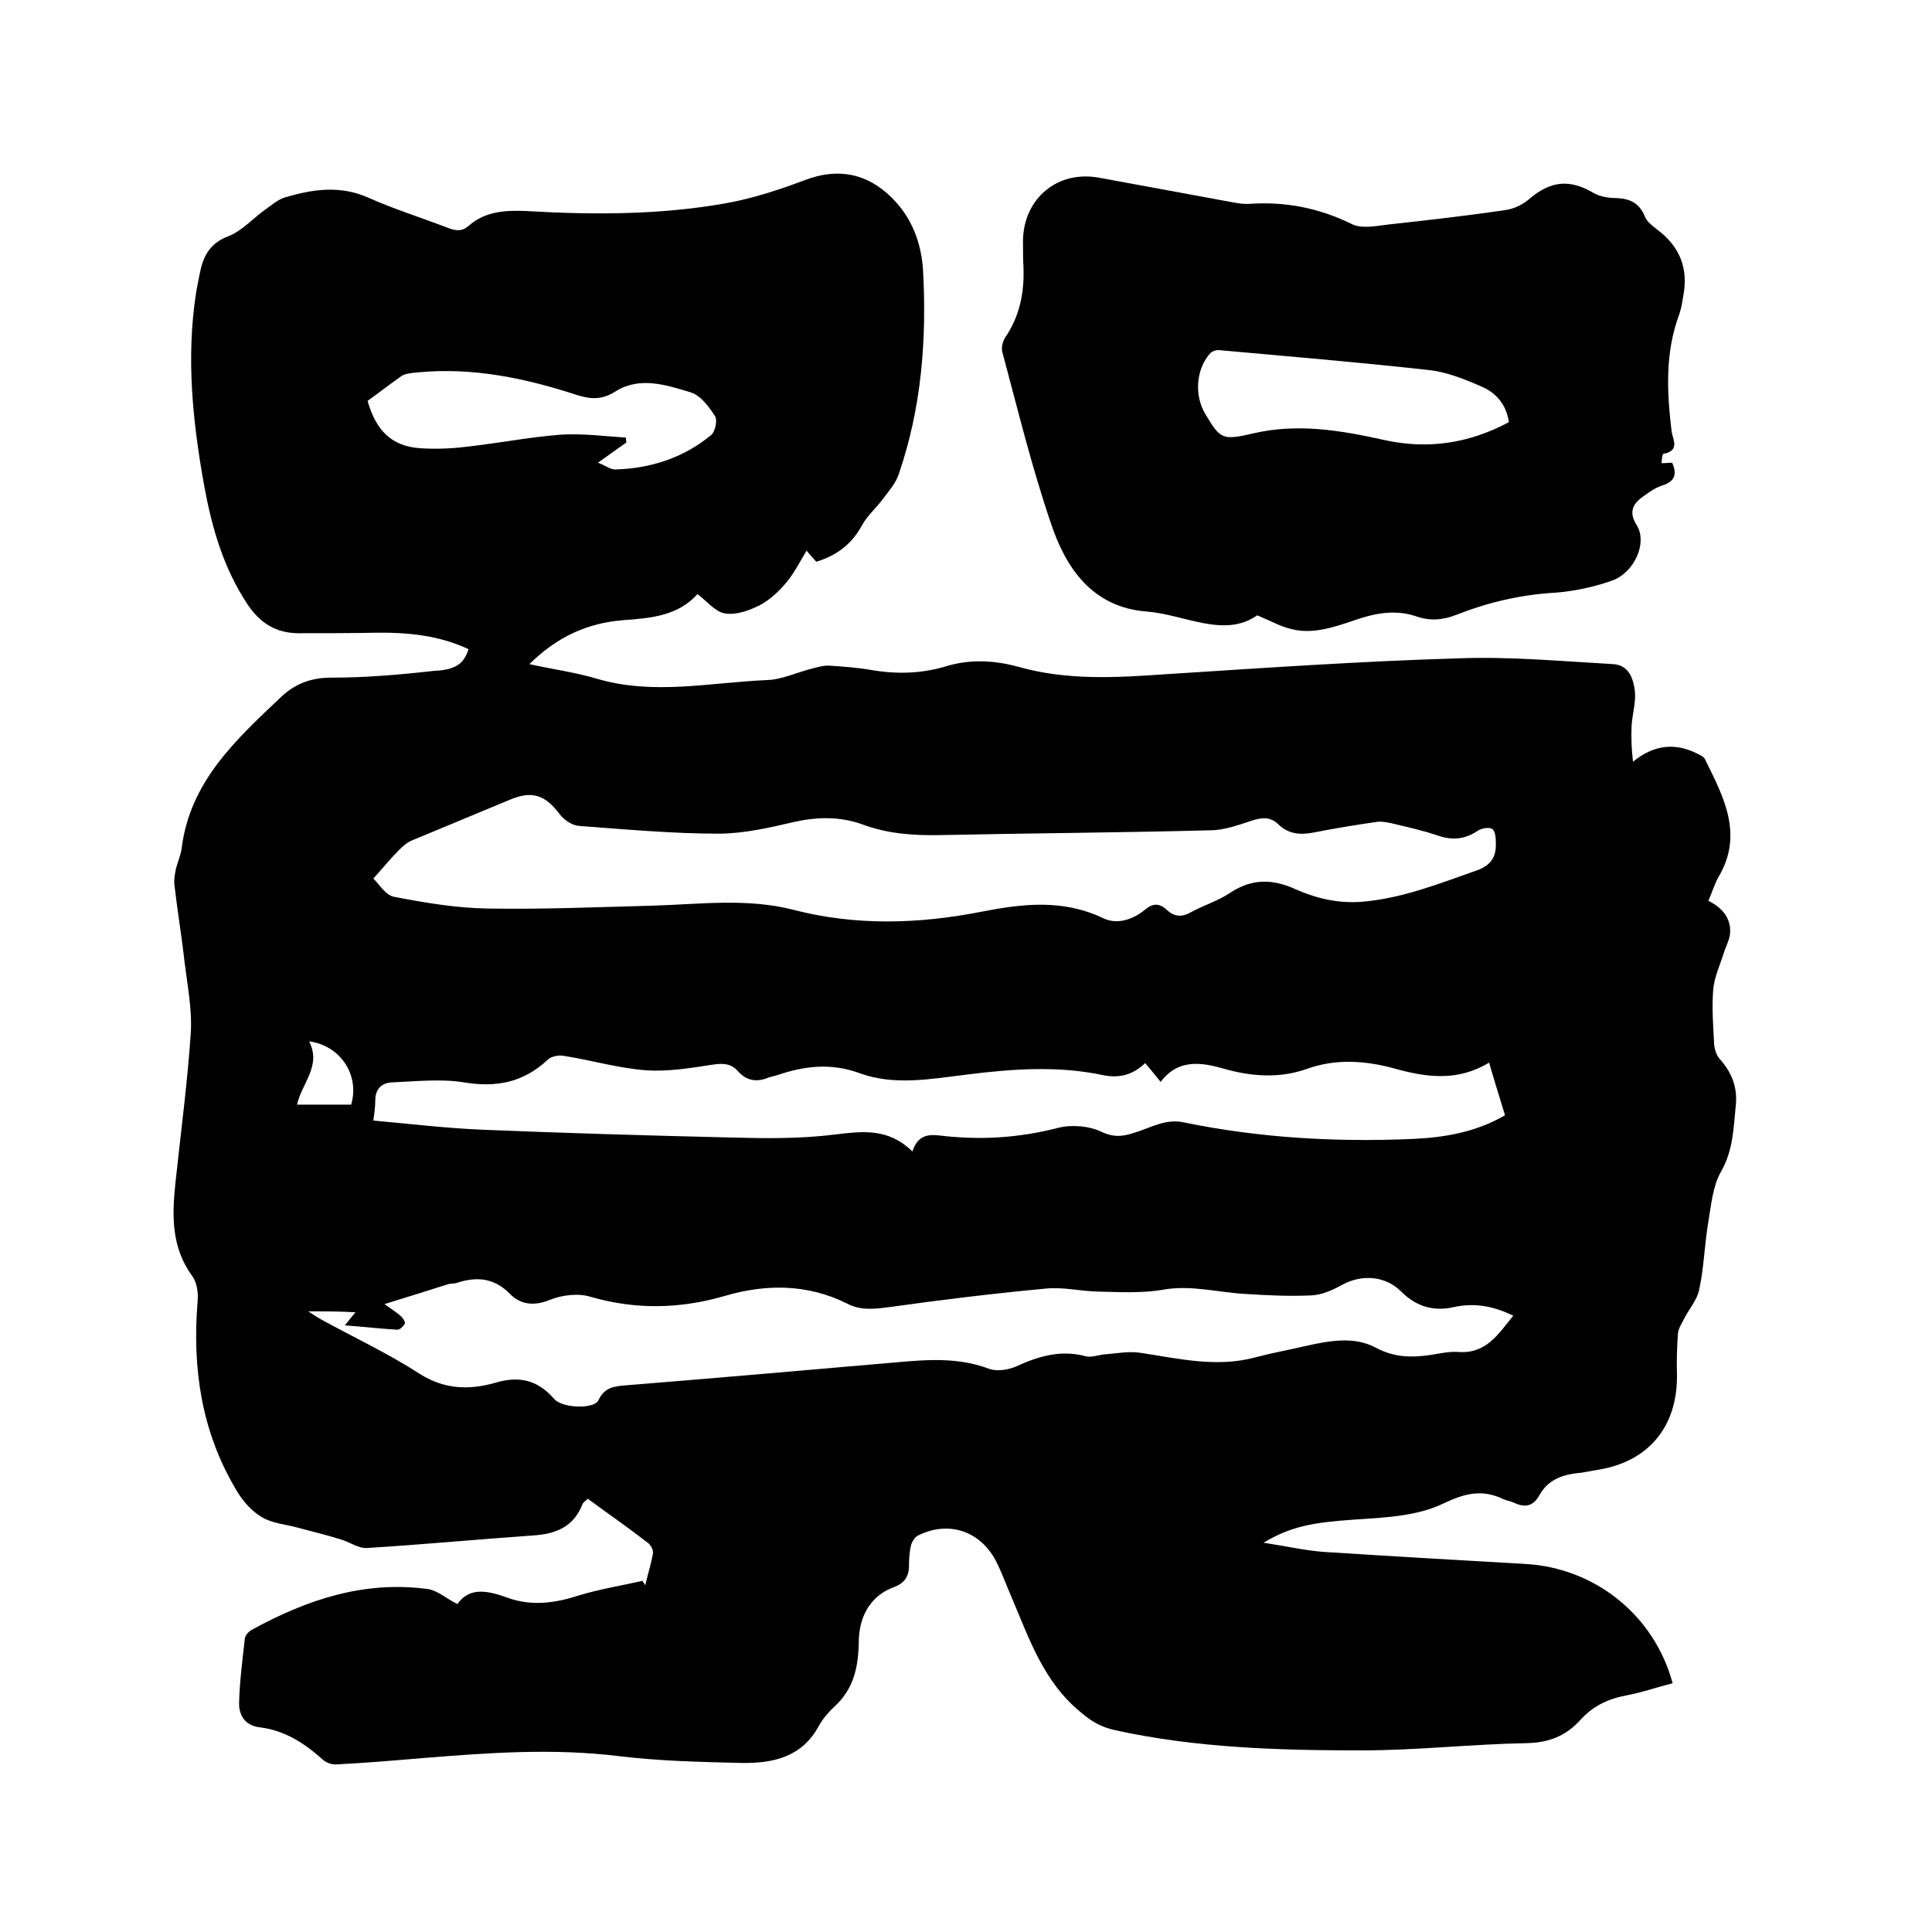
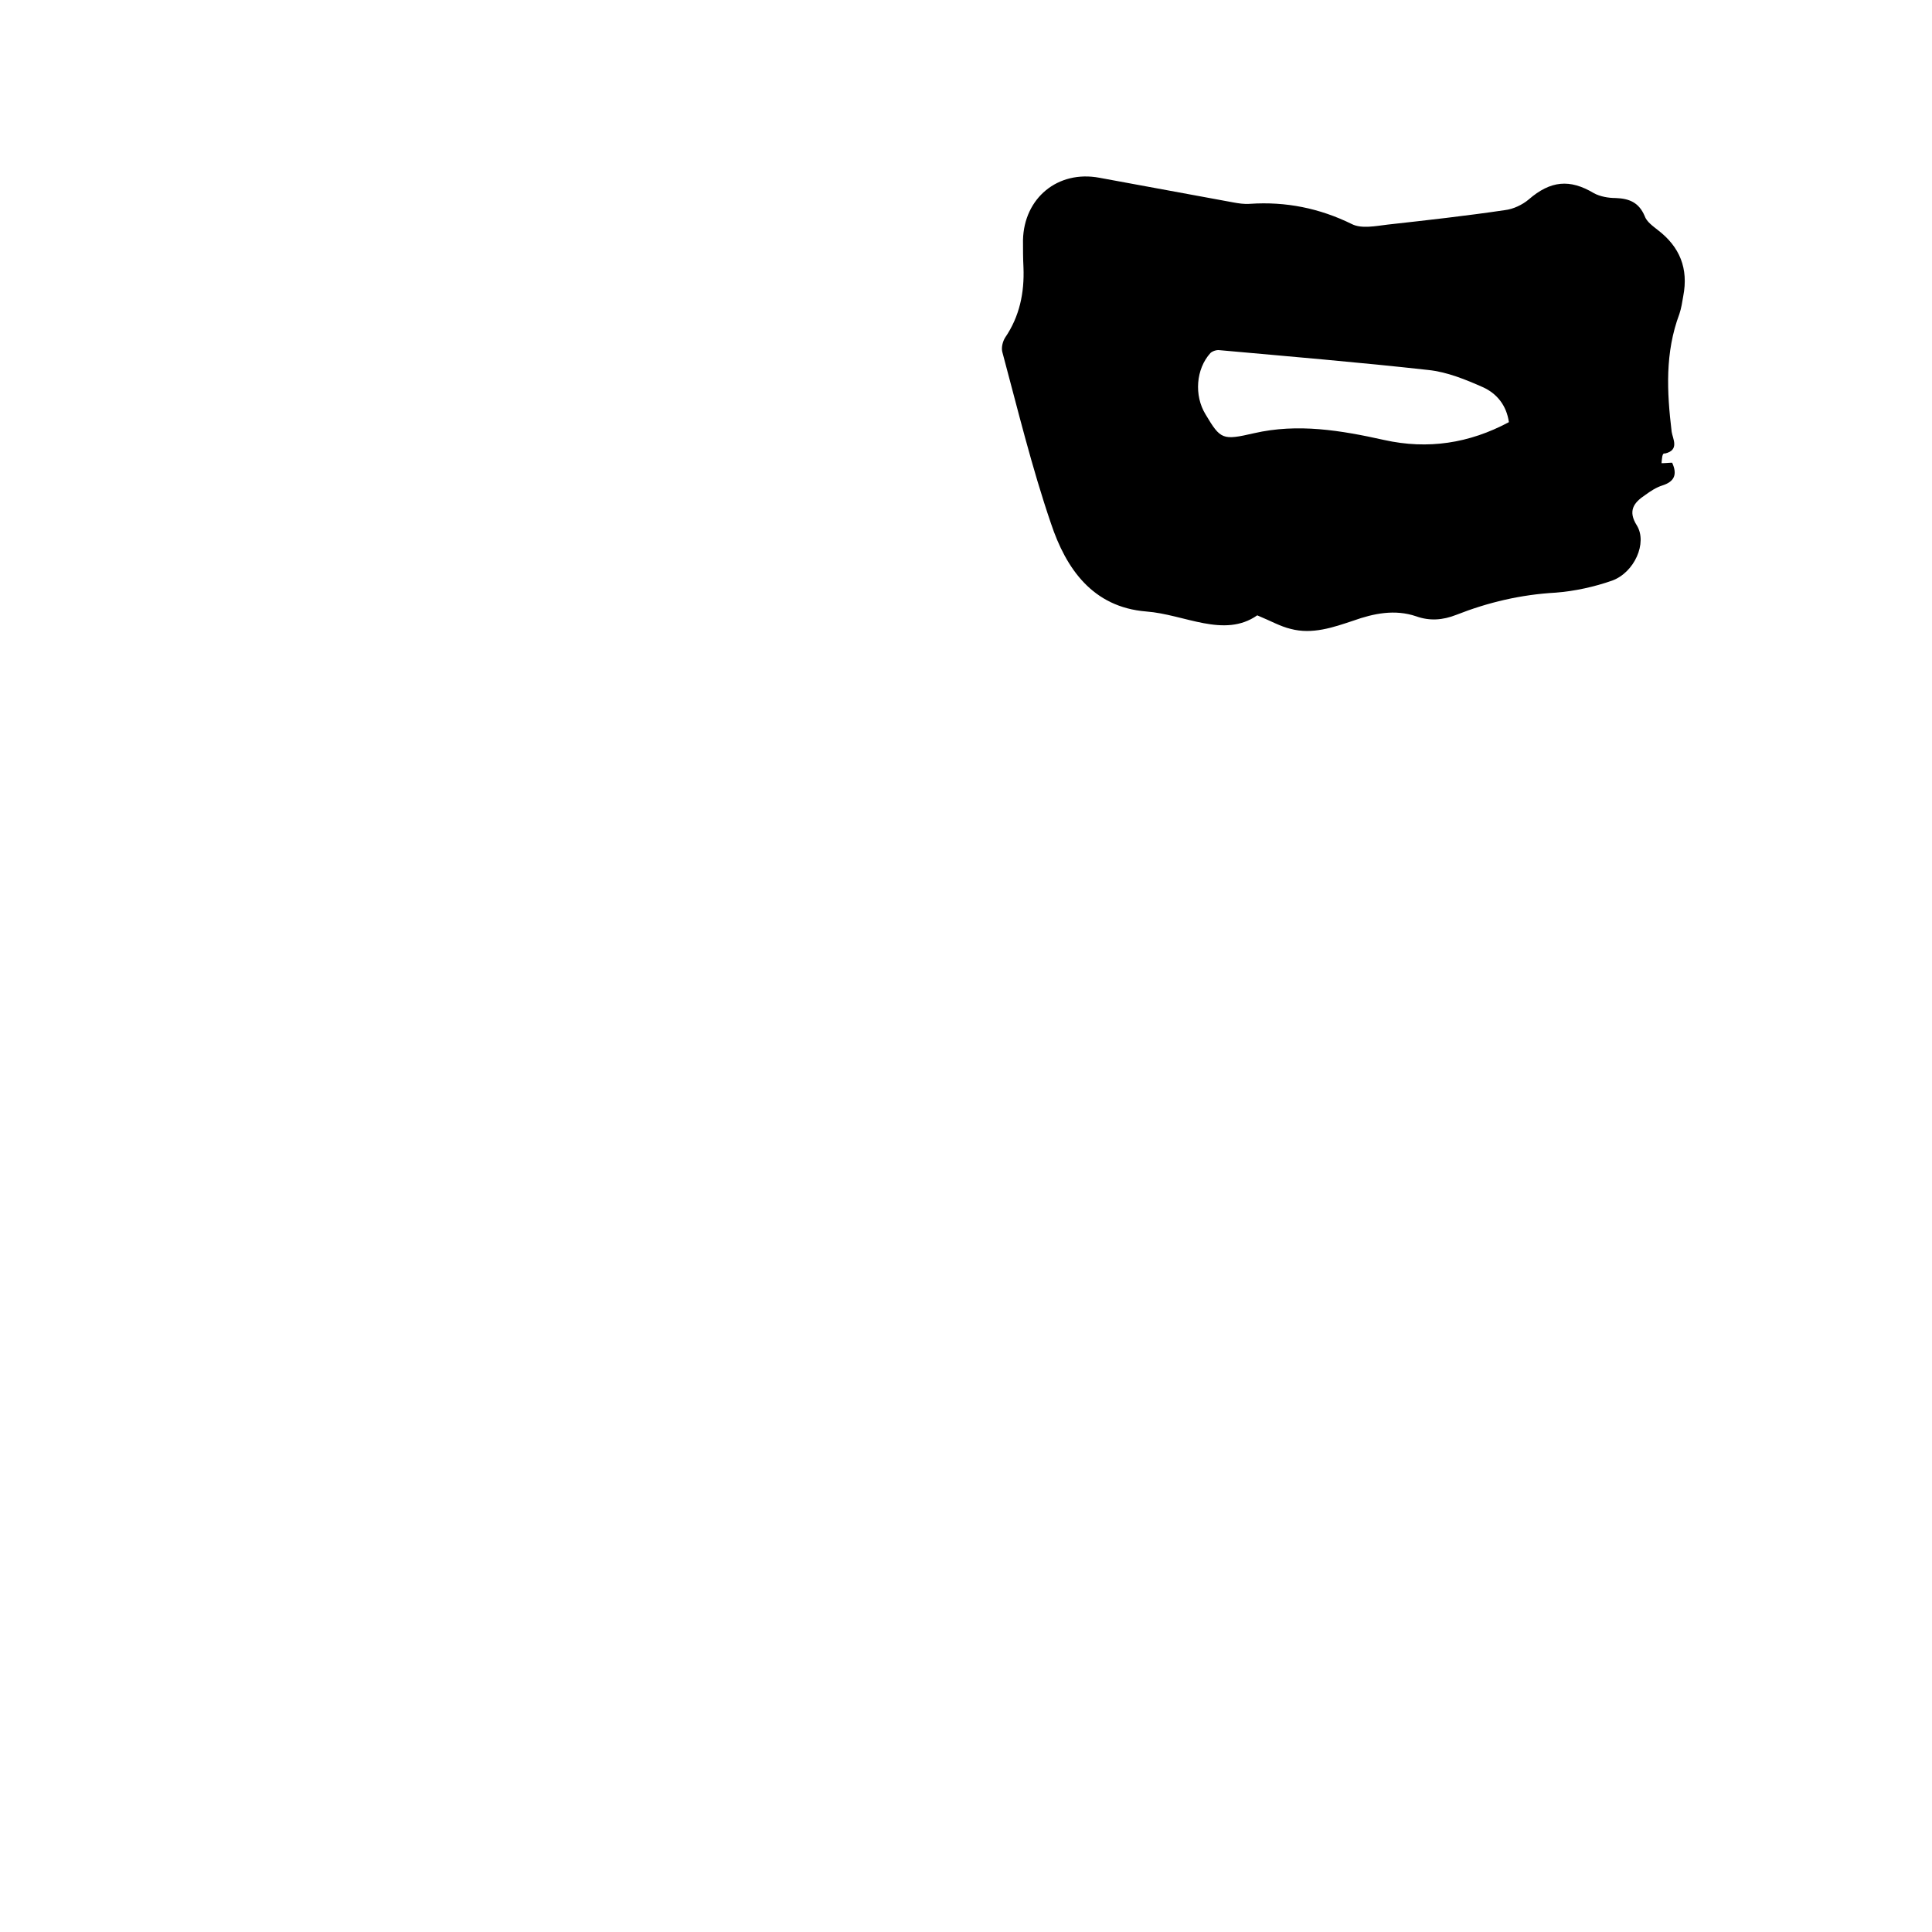
<svg xmlns="http://www.w3.org/2000/svg" enable-background="new 0 0 400 400" viewBox="0 0 400 400">
-   <path d="m97 134.4c-6.2-2.9-12.7-3.5-19.4-3.4-5.3.1-10.6.1-15.8.1-4.5 0-7.9-2-10.5-5.9-5-7.5-7.4-15.8-9-24.5-2.4-13.3-3.8-26.6-1.7-40.1.2-1.3.5-2.5.7-3.7.7-3.7 2-6.5 6-8 2.8-1.1 5.1-3.7 7.6-5.5 1.3-.9 2.5-2 4-2.5 5.7-1.7 11.4-2.6 17.3 0 5.4 2.4 11.1 4.2 16.6 6.3 1.6.6 2.8.8 4.3-.5 3.4-3 7.7-3.2 12-3 13.8.8 27.5.8 41.1-1.6 5.6-1 11.1-2.8 16.4-4.8 6.8-2.6 12.9-1.5 18.1 3.7 4.1 4.1 6 9.2 6.4 14.8.8 14.4-.3 28.6-5 42.3-.6 1.9-2.1 3.6-3.3 5.2-1.4 1.9-3.2 3.4-4.3 5.4-2.1 3.9-5.2 6.3-9.5 7.6-.6-.7-1.3-1.4-2-2.3-1.4 2.3-2.6 4.7-4.2 6.6-1.5 1.8-3.4 3.6-5.5 4.7-2.2 1.1-4.9 2.1-7.2 1.7-2-.3-3.7-2.5-5.7-4-4 4.5-9.7 5-15.4 5.4-7.4.6-13.6 3.4-19.4 9.1 5 1.1 9.5 1.7 13.9 3 11.8 3.5 23.5.8 35.3.3 3.1-.1 6.2-1.6 9.4-2.4 1.1-.3 2.2-.6 3.3-.6 3 .2 5.9.4 8.8.9 5.2.9 10.3.8 15.4-.7 5.1-1.6 10.3-1.3 15.3.1 10 2.8 20.1 2.2 30.2 1.5 20.3-1.3 40.5-2.7 60.8-3.3 10.6-.4 21.3.6 32 1.2 3.3.2 4.2 3.1 4.5 5.7.2 2.4-.6 4.8-.7 7.2s0 4.9.3 7.3c4.4-3.6 9-4.1 14-1.3.4.2.8.5.9.8 3.8 7.7 8 15.4 2.9 24.2-.9 1.5-1.4 3.3-2.2 5.1 2.8 1.4 4.7 3.5 4.5 6.7-.1 1.4-.9 2.7-1.3 4.1-.8 2.5-2 5.1-2.2 7.6-.3 3.8 0 7.6.2 11.4.1 1 .5 2.3 1.2 3 2.4 2.7 3.6 5.7 3.3 9.3-.5 4.8-.5 9.5-3.1 14-1.7 3-2 6.8-2.6 10.3-.8 4.7-.9 9.5-1.9 14.1-.4 2.1-2.1 4-3.1 6-.5 1-1.2 2-1.3 3.1-.2 2.8-.3 5.7-.2 8.6.1 10.7-5.9 17.9-16.3 19.6-1.5.2-2.9.6-4.4.7-3.3.4-6.1 1.5-7.8 4.6-1.3 2.3-3 2.6-5.3 1.5-.7-.3-1.4-.4-2.1-.7-4.4-2.1-7.9-1.3-12.5.9-5.4 2.6-12 2.9-18.2 3.3-8.8.6-13.3 1.4-19 4.8 4.6.7 8.5 1.6 12.4 1.9 13.9.9 27.9 1.7 41.8 2.5 14.4.8 26.7 10.6 30.5 24.7-3.2.8-6.3 1.9-9.5 2.5-3.8.7-7 2.2-9.6 5.1-3 3.3-6.5 4.7-11.1 4.8-11.4.2-22.8 1.5-34.2 1.5-17.1 0-34.3-.5-51.1-4.2-2.7-.6-4.7-1.7-6.8-3.5-7.9-6.3-10.9-15.4-14.6-24.1-1.1-2.5-2-5.1-3.3-7.6-3.3-6.1-9.8-8.2-16-5.1-.7.3-1.3 1.3-1.5 2.1-.3 1.3-.4 2.7-.4 4.1 0 2.5-1.1 3.8-3.4 4.6-5.1 2-7 6.7-7 11.3-.1 5.3-1.1 9.7-5 13.3-1.2 1.1-2.4 2.5-3.2 3.9-3.5 6.6-9.5 7.9-16.1 7.8-8.5-.2-17-.4-25.3-1.4-13.7-1.7-27.2-.7-40.8.4-5.9.5-11.8 1-17.7 1.3-1 .1-2.3-.4-3-1.1-3.8-3.4-7.9-6-13.1-6.6-2.9-.4-4.1-2.5-4.1-4.9.1-4.5.7-9 1.2-13.5.1-.7.9-1.5 1.5-1.8 11.3-6.2 23.2-10.2 36.4-8.4 2 .3 3.7 1.9 6.1 3.1 2.6-3.7 6.5-2.7 10.4-1.3 5 1.8 9.9 1.1 14.8-.5 4.3-1.3 8.7-2 13.1-3 .2.3.4.6.6.9.5-2.2 1.2-4.4 1.6-6.6.1-.7-.5-1.8-1.1-2.2-4-3.1-8.2-6-12.4-9.1-.4.4-.9.7-1.1 1.1-1.8 4.7-5.5 6.2-10.2 6.5-11.5.8-23 1.9-34.5 2.6-1.7.1-3.6-1.3-5.4-1.8-2.9-.9-5.8-1.6-8.8-2.4-2.5-.7-5.4-.9-7.5-2.2-2.2-1.3-4.1-3.5-5.4-5.8-7.1-12-9-25-7.9-38.7.2-1.8-.1-4.1-1.1-5.4-4.3-5.9-4.2-12.4-3.5-19.1 1.1-10.4 2.5-20.8 3.2-31.2.3-4.9-.7-9.9-1.3-14.8-.6-5.4-1.5-10.7-2.1-16-.1-1 .1-2.1.3-3.1.3-1.4 1-2.8 1.2-4.3 1.7-13.9 11.3-22.6 20.7-31.5 2.9-2.7 6.2-3.9 10.3-3.9 7.1 0 14.1-.6 21.2-1.4 4.7-.2 6.3-1.6 7.2-4.5zm-19.7 47.5c1.1 1 2.5 3.5 4.4 3.8 6.3 1.2 12.7 2.3 19.2 2.4 11.5.2 23-.3 34.5-.6 9.7-.3 19.4-1.6 29 .9 12.8 3.3 25.8 2.9 38.6.4 8.7-1.7 17-2.7 25.4 1.3 2.9 1.4 6.1.3 8.6-1.7 1.7-1.5 3.1-1.4 4.6 0 1.6 1.5 3.2 1.5 5.1.4 2.6-1.4 5.5-2.3 7.9-3.9 4.5-3 8.8-3 13.6-.8 4.3 1.9 8.9 3 13.8 2.6 8.3-.7 15.8-3.7 23.5-6.4 3-1 4.3-2.7 4.2-5.7 0-1.1-.1-2.6-.8-3s-2.3-.1-3.1.5c-2.6 1.7-5.2 1.9-8.1.9-3.2-1.1-6.5-1.8-9.8-2.6-1-.2-2.1-.4-3.1-.2-4.2.6-8.4 1.3-12.5 2.1-2.9.6-5.4.5-7.6-1.6-1.6-1.6-3.4-1.5-5.5-.8-2.8.9-5.7 2-8.6 2-18.7.5-37.4.6-56.1 1-5.5.1-10.8-.3-15.9-2.2-4.7-1.7-9.4-1.6-14.3-.5-5.1 1.2-10.4 2.4-15.6 2.4-9.6 0-19.2-.9-28.8-1.6-1.4-.1-3.1-1.2-4-2.4-3-4-5.7-5-10.4-3-6.7 2.8-13.5 5.6-20.2 8.4-1 .4-1.9 1.2-2.7 2-1.5 1.5-3 3.3-5.3 5.9zm-13.5 89.6c1.4.9 2.2 1.4 2.9 1.8 6.8 3.7 13.8 7 20.3 11.2 5.1 3.2 10.2 3.3 15.5 1.8 5-1.5 8.8-.6 12.2 3.3 1.7 2 8.3 2.2 9.2.3 1.3-2.8 3.5-2.9 5.9-3.1 17.3-1.4 34.6-2.9 51.8-4.4 7.8-.6 15.5-1.9 23.2 1 1.6.6 4 .2 5.6-.5 4.6-2.1 9.2-3.5 14.4-2.1 1.2.3 2.7-.3 4-.4 2.5-.2 5-.7 7.4-.3 7.9 1.2 15.8 3.1 23.8.9 3.4-.9 6.8-1.5 10.2-2.3 4.9-1.1 10.1-2.1 14.6.3 3.9 2.1 7.5 2.1 11.6 1.5 1.8-.3 3.6-.7 5.4-.6 5.9.5 8.4-3.7 11.5-7.5-4.1-2-8-2.7-12.2-1.8-4.3 1-7.9-.1-11-3.2-3.3-3.3-8.2-3.6-12.2-1.4-2 1.1-4.2 2.1-6.4 2.2-4.5.2-9.1 0-13.6-.3-5.7-.3-11.2-1.9-17-.9-4.5.8-9.2.5-13.8.4-3.6-.1-7.2-1-10.7-.6-10.7 1-21.4 2.3-32.1 3.8-3.1.4-6.1.8-8.9-.7-8.2-4.1-16.8-4.1-25.3-1.6-9.3 2.7-18.4 2.9-27.8.2-2.5-.8-5.9-.4-8.4.6-3.4 1.4-6.2 1-8.4-1.3-3.3-3.3-6.9-3.5-10.9-2.2-.6.2-1.3.1-1.9.3-4.1 1.3-8.2 2.6-13.1 4.1 1.8 1.3 2.8 1.9 3.5 2.6.4.4.9 1.2.7 1.5-.3.5-1 1.2-1.5 1.2-3.5-.2-7-.6-10.9-.9 1-1.2 1.5-1.9 2.2-2.7-3.2-.2-6.1-.2-9.8-.2zm125.1-33.1c1.1-3.3 3.1-3.6 5.7-3.3 8.3 1 16.4.5 24.5-1.6 2.8-.7 6.5-.4 9.1.9 2.4 1.1 4.2.9 6.4.2 3.5-1 6.6-3.1 10.6-2.2 15.6 3.2 31.4 4.1 47.4 3.4 6.5-.3 13-1.4 19-4.9-1.1-3.6-2.2-7.1-3.3-10.9-6.4 3.9-12.8 3.1-19.3 1.3-6.1-1.7-12.3-2.2-18.4 0-5.7 2-11.4 1.6-17.1 0-4.8-1.4-9.6-2.1-13.2 2.7-1.2-1.5-2.1-2.6-3.2-3.9-2.5 2.4-5.3 3.2-8.7 2.5-9.4-2-18.9-1.3-28.4-.1-7.3.9-14.9 2.3-22-.3-6-2.2-11.5-1.5-17.1.4-.6.2-1.2.3-1.8.5-2.4 1-4.5.7-6.3-1.3-1.4-1.6-3-1.7-5.1-1.4-4.6.7-9.3 1.5-13.8 1.2-5.8-.4-11.4-2.1-17.2-3-1-.2-2.6.1-3.3.8-5 4.7-10.6 5.8-17.3 4.7-4.9-.8-10-.2-15 0-2.1.1-3.4 1.4-3.4 3.7 0 1.3-.2 2.7-.4 4.2 7.8.7 15.2 1.6 22.7 1.9 17 .7 34 1.2 51 1.6 7.3.2 14.6.3 21.8-.6 5.8-.7 11.1-1.4 16.1 3.5zm-112.8-155.4c1.8 6.3 5.1 9.4 10.9 9.8 3.1.2 6.3.1 9.5-.3 6.5-.7 13-2 19.5-2.5 4.5-.3 9 .3 13.6.6 0 .3 0 .7.1 1-1.7 1.2-3.4 2.4-5.9 4.2 1.6.6 2.6 1.4 3.5 1.4 7.4-.2 14.2-2.4 19.9-7.1.9-.7 1.4-3.2.8-4-1.3-2-3-4.3-5.1-4.9-5-1.5-10.4-3.3-15.4-.2-2.8 1.8-5.1 1.7-8 .8-10.7-3.5-21.6-5.8-33-4.7-1.1.1-2.4.2-3.3.7-2.3 1.6-4.6 3.4-7.1 5.2zm-14.6 145.7h11.2c1.8-6-2.1-12.2-8.7-13.1 2.6 5.1-1.5 8.6-2.5 13.1z" />
  <path d="m344 95.9c.9 0 1.5-.1 2.2-.1 1.1 2.4.5 3.9-2 4.7-1.3.4-2.5 1.2-3.6 2-2.4 1.6-3.6 3.3-1.7 6.3 2.2 3.6-.5 9.7-5.1 11.4-3.7 1.3-7.8 2.2-11.7 2.5-7.2.4-14 2-20.6 4.6-2.8 1.1-5.5 1.3-8.3.3-4.4-1.5-8.8-.6-13 .9-4.2 1.4-8.5 2.9-13 1.7-2.1-.5-4-1.6-6.9-2.8-6.9 4.8-15-.2-23-.8-11.1-.9-16.6-8.9-19.7-18.2-4-11.7-6.9-23.7-10.1-35.6-.2-.9.1-2.1.6-2.9 3-4.4 4-9.3 3.8-14.5-.1-1.9-.1-3.8-.1-5.7.2-8.7 7.2-14.5 15.8-12.9 9.2 1.7 18.5 3.4 27.7 5.1 1.1.2 2.3.4 3.5.3 7.4-.5 14.4.9 21.1 4.2 2 1 4.9.4 7.4.1 8.1-.9 16.2-1.8 24.3-3 1.7-.2 3.6-1.1 4.9-2.2 4.5-3.9 8.5-4.3 13.5-1.3 1.3.7 3 1 4.5 1 2.8.1 4.8.9 6 3.7.4 1.2 1.7 2.1 2.7 2.9 4.6 3.5 6.4 8 5.3 13.7-.2 1.2-.4 2.5-.8 3.7-3 8-2.6 16.1-1.6 24.4.2 1.4 1.7 3.8-1.4 4.5-.6-.2-.6 1.1-.7 2zm-31.6-8.5c-.5-3.5-2.5-5.9-5.3-7.2-3.6-1.6-7.5-3.2-11.4-3.6-14.4-1.6-28.8-2.8-43.2-4.1-.6-.1-1.5.2-1.9.6-3 3.3-3.4 8.8-1 12.7 3.1 5.2 3.5 5.4 10 3.9 9.1-2.1 18-.6 27 1.4s17.6.7 25.8-3.7z" />
</svg>